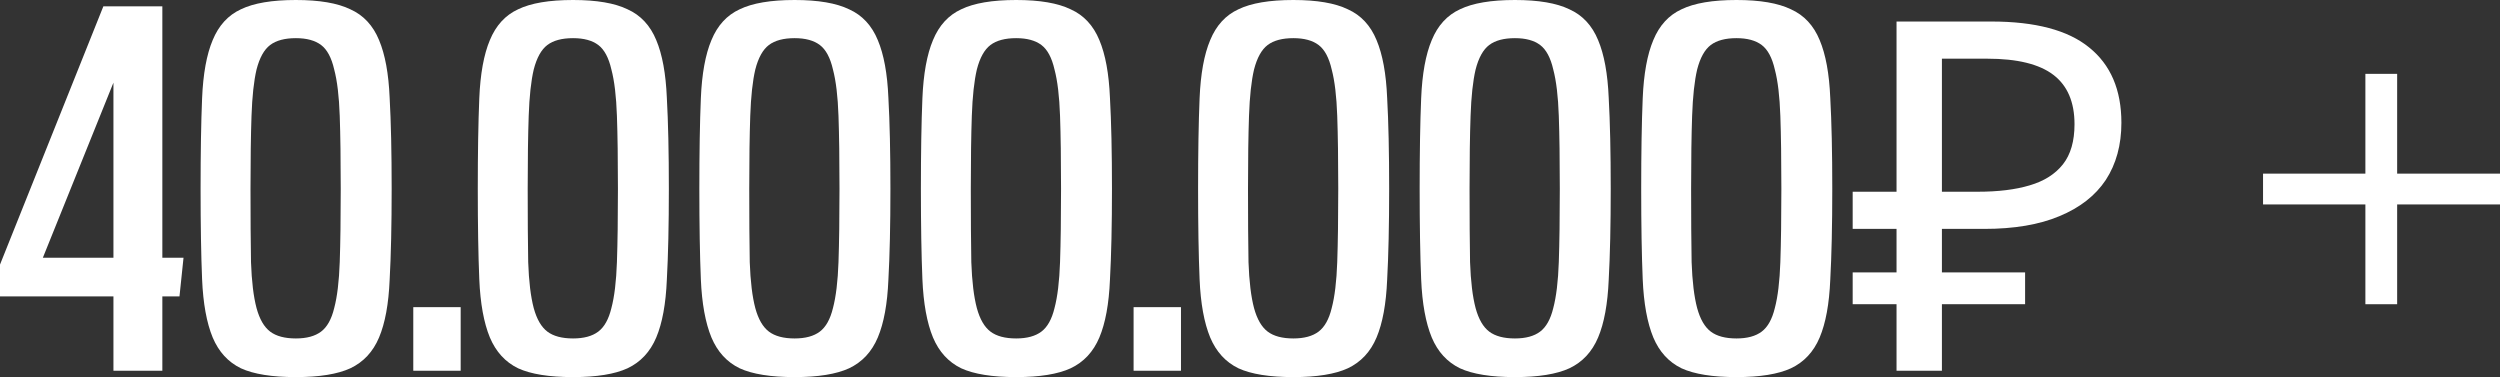
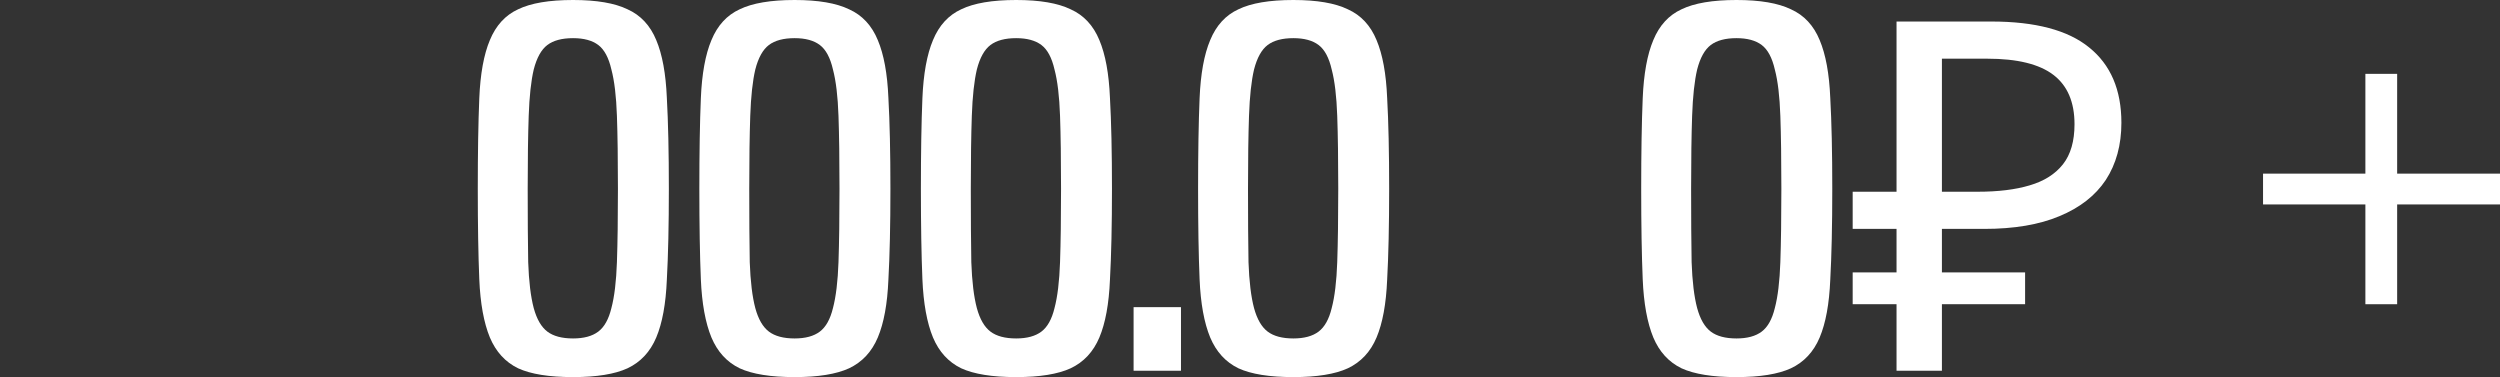
<svg xmlns="http://www.w3.org/2000/svg" width="179" height="27" viewBox="0 0 179 27" fill="none">
  <rect x="0" y="0" width="179" height="27" fill="#333333" stroke="none" />
-   <path d="M8.122 26.545V21.222H0V18.945L7.4 0.455H11.624V18.455H13.14L12.851 21.222H11.624V26.545H8.122ZM8.122 5.918L3.068 18.455H8.122V5.918Z" fill="white" />
-   <path d="M21.185 27C19.476 27 18.164 26.79 17.25 26.37C16.335 25.926 15.662 25.191 15.228 24.163C14.795 23.113 14.543 21.724 14.47 19.996C14.398 18.268 14.362 16.109 14.362 13.518C14.362 10.926 14.398 8.767 14.47 7.039C14.543 5.288 14.795 3.899 15.228 2.872C15.662 1.821 16.335 1.086 17.25 0.665C18.164 0.222 19.476 0 21.185 0C22.869 0 24.169 0.222 25.083 0.665C26.022 1.086 26.708 1.821 27.141 2.872C27.574 3.899 27.827 5.276 27.899 7.004C27.995 8.732 28.043 10.903 28.043 13.518C28.043 16.109 27.995 18.28 27.899 20.031C27.827 21.759 27.574 23.136 27.141 24.163C26.708 25.191 26.022 25.926 25.083 26.37C24.169 26.79 22.869 27 21.185 27ZM21.185 24.233C21.955 24.233 22.556 24.07 22.99 23.743C23.423 23.416 23.736 22.856 23.928 22.062C24.145 21.245 24.277 20.148 24.325 18.77C24.373 17.37 24.397 15.619 24.397 13.518C24.397 11.416 24.373 9.677 24.325 8.3C24.277 6.899 24.145 5.79 23.928 4.973C23.736 4.132 23.423 3.549 22.99 3.222C22.556 2.895 21.955 2.732 21.185 2.732C20.39 2.732 19.777 2.895 19.344 3.222C18.91 3.549 18.586 4.132 18.369 4.973C18.176 5.79 18.056 6.899 18.008 8.3C17.96 9.677 17.936 11.416 17.936 13.518C17.936 15.619 17.948 17.37 17.972 18.77C18.02 20.148 18.152 21.245 18.369 22.062C18.586 22.856 18.91 23.416 19.344 23.743C19.777 24.07 20.39 24.233 21.185 24.233Z" fill="white" />
-   <path d="M29.591 26.545V21.992H32.984V26.545H29.591Z" fill="white" />
  <path d="M41.032 27C39.323 27 38.011 26.79 37.097 26.37C36.182 25.926 35.509 25.191 35.075 24.163C34.642 23.113 34.39 21.724 34.317 19.996C34.245 18.268 34.209 16.109 34.209 13.518C34.209 10.926 34.245 8.767 34.317 7.039C34.39 5.288 34.642 3.899 35.075 2.872C35.509 1.821 36.182 1.086 37.097 0.665C38.011 0.222 39.323 0 41.032 0C42.716 0 44.016 0.222 44.93 0.665C45.869 1.086 46.555 1.821 46.988 2.872C47.421 3.899 47.674 5.276 47.746 7.004C47.842 8.732 47.89 10.903 47.89 13.518C47.89 16.109 47.842 18.28 47.746 20.031C47.674 21.759 47.421 23.136 46.988 24.163C46.555 25.191 45.869 25.926 44.93 26.37C44.016 26.79 42.716 27 41.032 27ZM41.032 24.233C41.802 24.233 42.403 24.07 42.837 23.743C43.27 23.416 43.583 22.856 43.775 22.062C43.992 21.245 44.124 20.148 44.172 18.77C44.22 17.37 44.244 15.619 44.244 13.518C44.244 11.416 44.22 9.677 44.172 8.3C44.124 6.899 43.992 5.79 43.775 4.973C43.583 4.132 43.27 3.549 42.837 3.222C42.403 2.895 41.802 2.732 41.032 2.732C40.237 2.732 39.624 2.895 39.191 3.222C38.758 3.549 38.433 4.132 38.216 4.973C38.023 5.79 37.903 6.899 37.855 8.3C37.807 9.677 37.783 11.416 37.783 13.518C37.783 15.619 37.795 17.37 37.819 18.77C37.867 20.148 37.999 21.245 38.216 22.062C38.433 22.856 38.758 23.416 39.191 23.743C39.624 24.07 40.237 24.233 41.032 24.233Z" fill="white" />
  <path d="M56.895 27C55.187 27 53.875 26.79 52.961 26.37C52.046 25.926 51.372 25.191 50.939 24.163C50.506 23.113 50.253 21.724 50.181 19.996C50.109 18.268 50.073 16.109 50.073 13.518C50.073 10.926 50.109 8.767 50.181 7.039C50.253 5.288 50.506 3.899 50.939 2.872C51.372 1.821 52.046 1.086 52.961 0.665C53.875 0.222 55.187 0 56.895 0C58.58 0 59.879 0.222 60.794 0.665C61.732 1.086 62.418 1.821 62.851 2.872C63.285 3.899 63.537 5.276 63.609 7.004C63.706 8.732 63.754 10.903 63.754 13.518C63.754 16.109 63.706 18.28 63.609 20.031C63.537 21.759 63.285 23.136 62.851 24.163C62.418 25.191 61.732 25.926 60.794 26.37C59.879 26.79 58.58 27 56.895 27ZM56.895 24.233C57.665 24.233 58.267 24.07 58.7 23.743C59.133 23.416 59.446 22.856 59.639 22.062C59.855 21.245 59.988 20.148 60.036 18.77C60.084 17.37 60.108 15.619 60.108 13.518C60.108 11.416 60.084 9.677 60.036 8.3C59.988 6.899 59.855 5.79 59.639 4.973C59.446 4.132 59.133 3.549 58.7 3.222C58.267 2.895 57.665 2.732 56.895 2.732C56.101 2.732 55.487 2.895 55.054 3.222C54.621 3.549 54.296 4.132 54.08 4.973C53.887 5.79 53.767 6.899 53.718 8.3C53.67 9.677 53.646 11.416 53.646 13.518C53.646 15.619 53.658 17.37 53.682 18.77C53.731 20.148 53.863 21.245 54.08 22.062C54.296 22.856 54.621 23.416 55.054 23.743C55.487 24.07 56.101 24.233 56.895 24.233Z" fill="white" />
  <path d="M72.759 27C71.05 27 69.739 26.79 68.824 26.37C67.909 25.926 67.236 25.191 66.802 24.163C66.369 23.113 66.117 21.724 66.044 19.996C65.972 18.268 65.936 16.109 65.936 13.518C65.936 10.926 65.972 8.767 66.044 7.039C66.117 5.288 66.369 3.899 66.802 2.872C67.236 1.821 67.909 1.086 68.824 0.665C69.739 0.222 71.05 0 72.759 0C74.443 0 75.743 0.222 76.657 0.665C77.596 1.086 78.282 1.821 78.715 2.872C79.148 3.899 79.401 5.276 79.473 7.004C79.569 8.732 79.617 10.903 79.617 13.518C79.617 16.109 79.569 18.28 79.473 20.031C79.401 21.759 79.148 23.136 78.715 24.163C78.282 25.191 77.596 25.926 76.657 26.37C75.743 26.79 74.443 27 72.759 27ZM72.759 24.233C73.529 24.233 74.13 24.07 74.564 23.743C74.997 23.416 75.31 22.856 75.502 22.062C75.719 21.245 75.851 20.148 75.899 18.77C75.947 17.37 75.971 15.619 75.971 13.518C75.971 11.416 75.947 9.677 75.899 8.3C75.851 6.899 75.719 5.79 75.502 4.973C75.31 4.132 74.997 3.549 74.564 3.222C74.13 2.895 73.529 2.732 72.759 2.732C71.965 2.732 71.351 2.895 70.918 3.222C70.484 3.549 70.16 4.132 69.943 4.973C69.751 5.79 69.63 6.899 69.582 8.3C69.534 9.677 69.51 11.416 69.51 13.518C69.51 15.619 69.522 17.37 69.546 18.77C69.594 20.148 69.726 21.245 69.943 22.062C70.16 22.856 70.484 23.416 70.918 23.743C71.351 24.07 71.965 24.233 72.759 24.233Z" fill="white" />
  <path d="M81.165 26.545V21.992H84.558V26.545H81.165Z" fill="white" />
  <path d="M92.606 27C90.897 27 89.585 26.79 88.671 26.37C87.757 25.926 87.083 25.191 86.65 24.163C86.216 23.113 85.964 21.724 85.891 19.996C85.819 18.268 85.783 16.109 85.783 13.518C85.783 10.926 85.819 8.767 85.891 7.039C85.964 5.288 86.216 3.899 86.65 2.872C87.083 1.821 87.757 1.086 88.671 0.665C89.585 0.222 90.897 0 92.606 0C94.29 0 95.59 0.222 96.504 0.665C97.443 1.086 98.129 1.821 98.562 2.872C98.995 3.899 99.248 5.276 99.32 7.004C99.416 8.732 99.464 10.903 99.464 13.518C99.464 16.109 99.416 18.28 99.32 20.031C99.248 21.759 98.995 23.136 98.562 24.163C98.129 25.191 97.443 25.926 96.504 26.37C95.59 26.79 94.29 27 92.606 27ZM92.606 24.233C93.376 24.233 93.978 24.07 94.411 23.743C94.844 23.416 95.157 22.856 95.349 22.062C95.566 21.245 95.698 20.148 95.746 18.77C95.794 17.37 95.819 15.619 95.819 13.518C95.819 11.416 95.794 9.677 95.746 8.3C95.698 6.899 95.566 5.79 95.349 4.973C95.157 4.132 94.844 3.549 94.411 3.222C93.978 2.895 93.376 2.732 92.606 2.732C91.812 2.732 91.198 2.895 90.765 3.222C90.332 3.549 90.007 4.132 89.79 4.973C89.597 5.79 89.477 6.899 89.429 8.3C89.381 9.677 89.357 11.416 89.357 13.518C89.357 15.619 89.369 17.37 89.393 18.77C89.441 20.148 89.573 21.245 89.79 22.062C90.007 22.856 90.332 23.416 90.765 23.743C91.198 24.07 91.812 24.233 92.606 24.233Z" fill="white" />
-   <path d="M108.469 27C106.761 27 105.449 26.79 104.535 26.37C103.62 25.926 102.946 25.191 102.513 24.163C102.08 23.113 101.827 21.724 101.755 19.996C101.683 18.268 101.647 16.109 101.647 13.518C101.647 10.926 101.683 8.767 101.755 7.039C101.827 5.288 102.08 3.899 102.513 2.872C102.946 1.821 103.62 1.086 104.535 0.665C105.449 0.222 106.761 0 108.469 0C110.154 0 111.453 0.222 112.368 0.665C113.306 1.086 113.992 1.821 114.425 2.872C114.859 3.899 115.111 5.276 115.184 7.004C115.28 8.732 115.328 10.903 115.328 13.518C115.328 16.109 115.28 18.28 115.184 20.031C115.111 21.759 114.859 23.136 114.425 24.163C113.992 25.191 113.306 25.926 112.368 26.37C111.453 26.79 110.154 27 108.469 27ZM108.469 24.233C109.239 24.233 109.841 24.07 110.274 23.743C110.707 23.416 111.02 22.856 111.213 22.062C111.429 21.245 111.562 20.148 111.61 18.77C111.658 17.37 111.682 15.619 111.682 13.518C111.682 11.416 111.658 9.677 111.61 8.3C111.562 6.899 111.429 5.79 111.213 4.973C111.02 4.132 110.707 3.549 110.274 3.222C109.841 2.895 109.239 2.732 108.469 2.732C107.675 2.732 107.061 2.895 106.628 3.222C106.195 3.549 105.87 4.132 105.654 4.973C105.461 5.79 105.341 6.899 105.293 8.3C105.244 9.677 105.22 11.416 105.22 13.518C105.22 15.619 105.232 17.37 105.256 18.77C105.305 20.148 105.437 21.245 105.654 22.062C105.87 22.856 106.195 23.416 106.628 23.743C107.061 24.07 107.675 24.233 108.469 24.233Z" fill="white" />
  <path d="M124.333 27C122.624 27 121.313 26.79 120.398 26.37C119.484 25.926 118.81 25.191 118.377 24.163C117.943 23.113 117.691 21.724 117.618 19.996C117.546 18.268 117.51 16.109 117.51 13.518C117.51 10.926 117.546 8.767 117.618 7.039C117.691 5.288 117.943 3.899 118.377 2.872C118.81 1.821 119.484 1.086 120.398 0.665C121.313 0.222 122.624 0 124.333 0C126.017 0 127.317 0.222 128.231 0.665C129.17 1.086 129.856 1.821 130.289 2.872C130.722 3.899 130.975 5.276 131.047 7.004C131.143 8.732 131.191 10.903 131.191 13.518C131.191 16.109 131.143 18.28 131.047 20.031C130.975 21.759 130.722 23.136 130.289 24.163C129.856 25.191 129.17 25.926 128.231 26.37C127.317 26.79 126.017 27 124.333 27ZM124.333 24.233C125.103 24.233 125.704 24.07 126.138 23.743C126.571 23.416 126.884 22.856 127.076 22.062C127.293 21.245 127.425 20.148 127.473 18.77C127.521 17.37 127.546 15.619 127.546 13.518C127.546 11.416 127.521 9.677 127.473 8.3C127.425 6.899 127.293 5.79 127.076 4.973C126.884 4.132 126.571 3.549 126.138 3.222C125.704 2.895 125.103 2.732 124.333 2.732C123.539 2.732 122.925 2.895 122.492 3.222C122.059 3.549 121.734 4.132 121.517 4.973C121.325 5.79 121.204 6.899 121.156 8.3C121.108 9.677 121.084 11.416 121.084 13.518C121.084 15.619 121.096 17.37 121.12 18.77C121.168 20.148 121.3 21.245 121.517 22.062C121.734 22.856 122.059 23.416 122.492 23.743C122.925 24.07 123.539 24.233 124.333 24.233Z" fill="white" />
  <path d="M135.792 26.545V1.541H142.579C145.731 1.541 148.066 2.16 149.582 3.397C151.122 4.634 151.892 6.432 151.892 8.79C151.892 10.377 151.519 11.743 150.773 12.887C150.027 14.008 148.92 14.872 147.452 15.479C146.008 16.086 144.215 16.389 142.073 16.389H139.041V26.545H135.792ZM132.652 21.782V19.506H144.997V21.782H132.652ZM132.652 16.389V13.728H140.918V16.389H132.652ZM141.604 13.728C143.072 13.728 144.311 13.576 145.322 13.272C146.357 12.969 147.151 12.467 147.705 11.767C148.258 11.066 148.535 10.109 148.535 8.895C148.535 7.307 148.03 6.128 147.019 5.358C146.008 4.588 144.432 4.202 142.29 4.202H139.041V13.728H141.604Z" fill="white" />
  <path d="M169.362 21.782V14.638H162.034V12.432H169.362V5.288H171.636V12.432H179V14.638H171.636V21.782H169.362Z" fill="white" />
</svg>